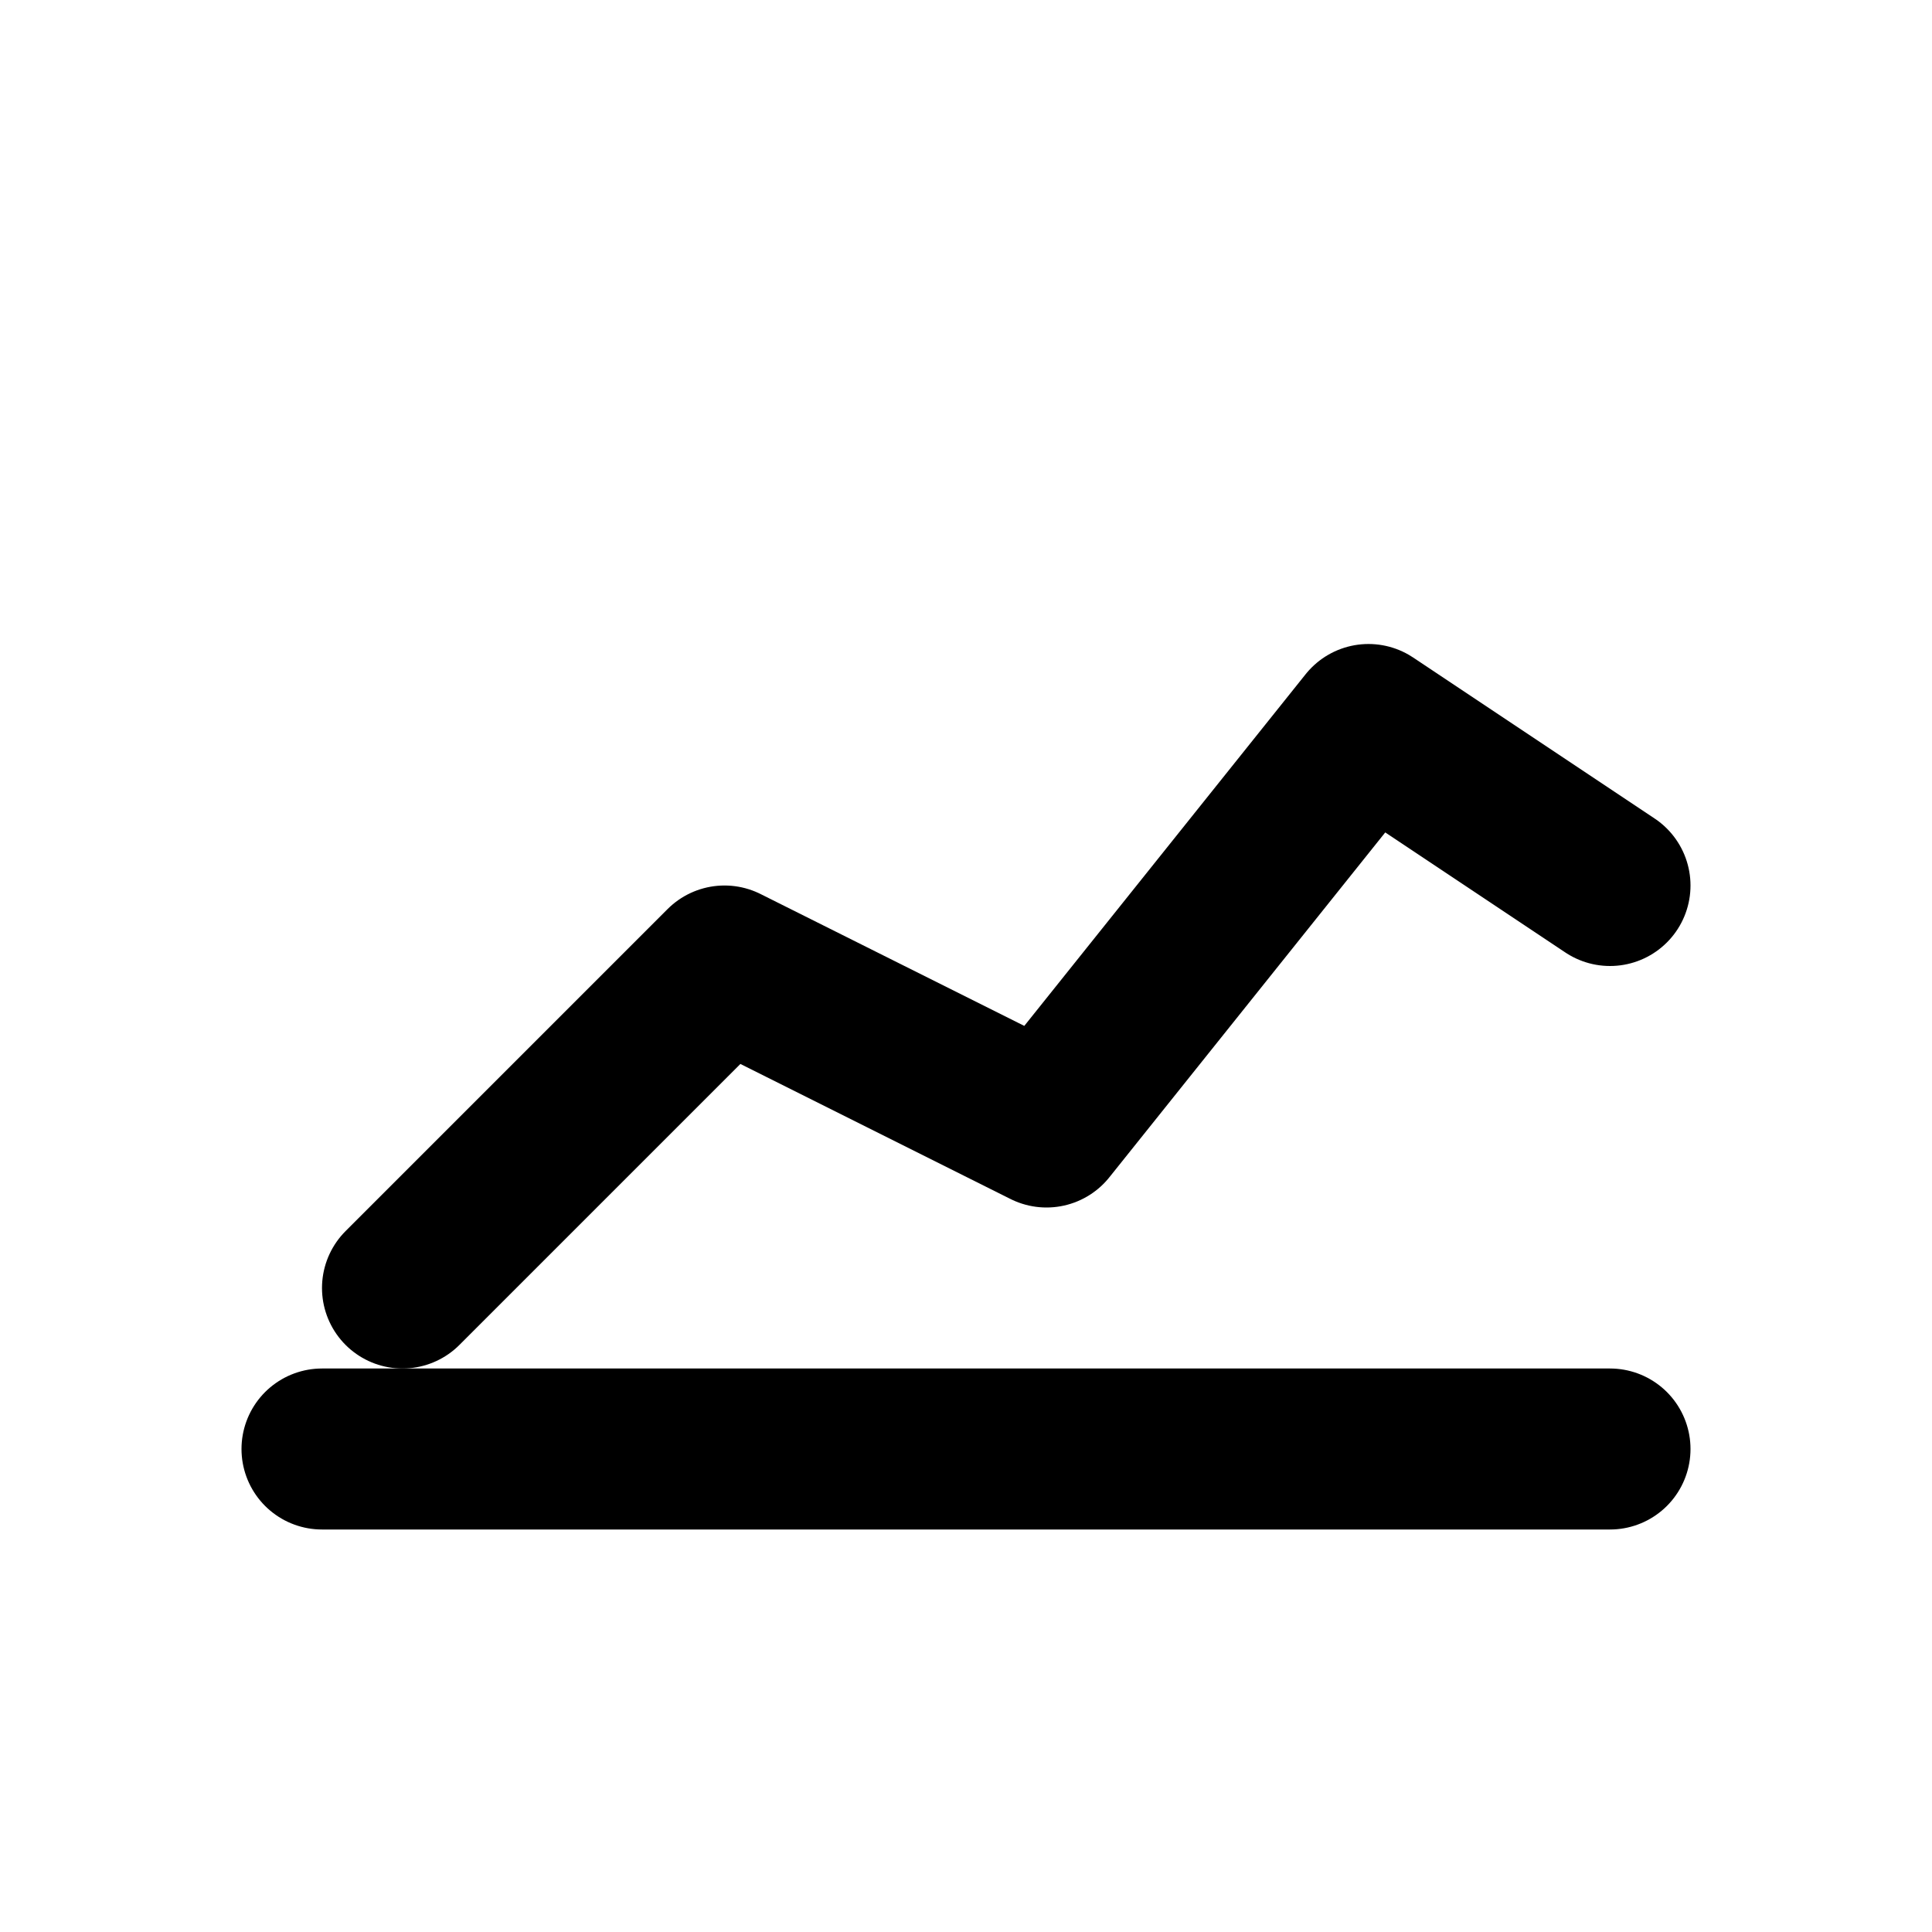
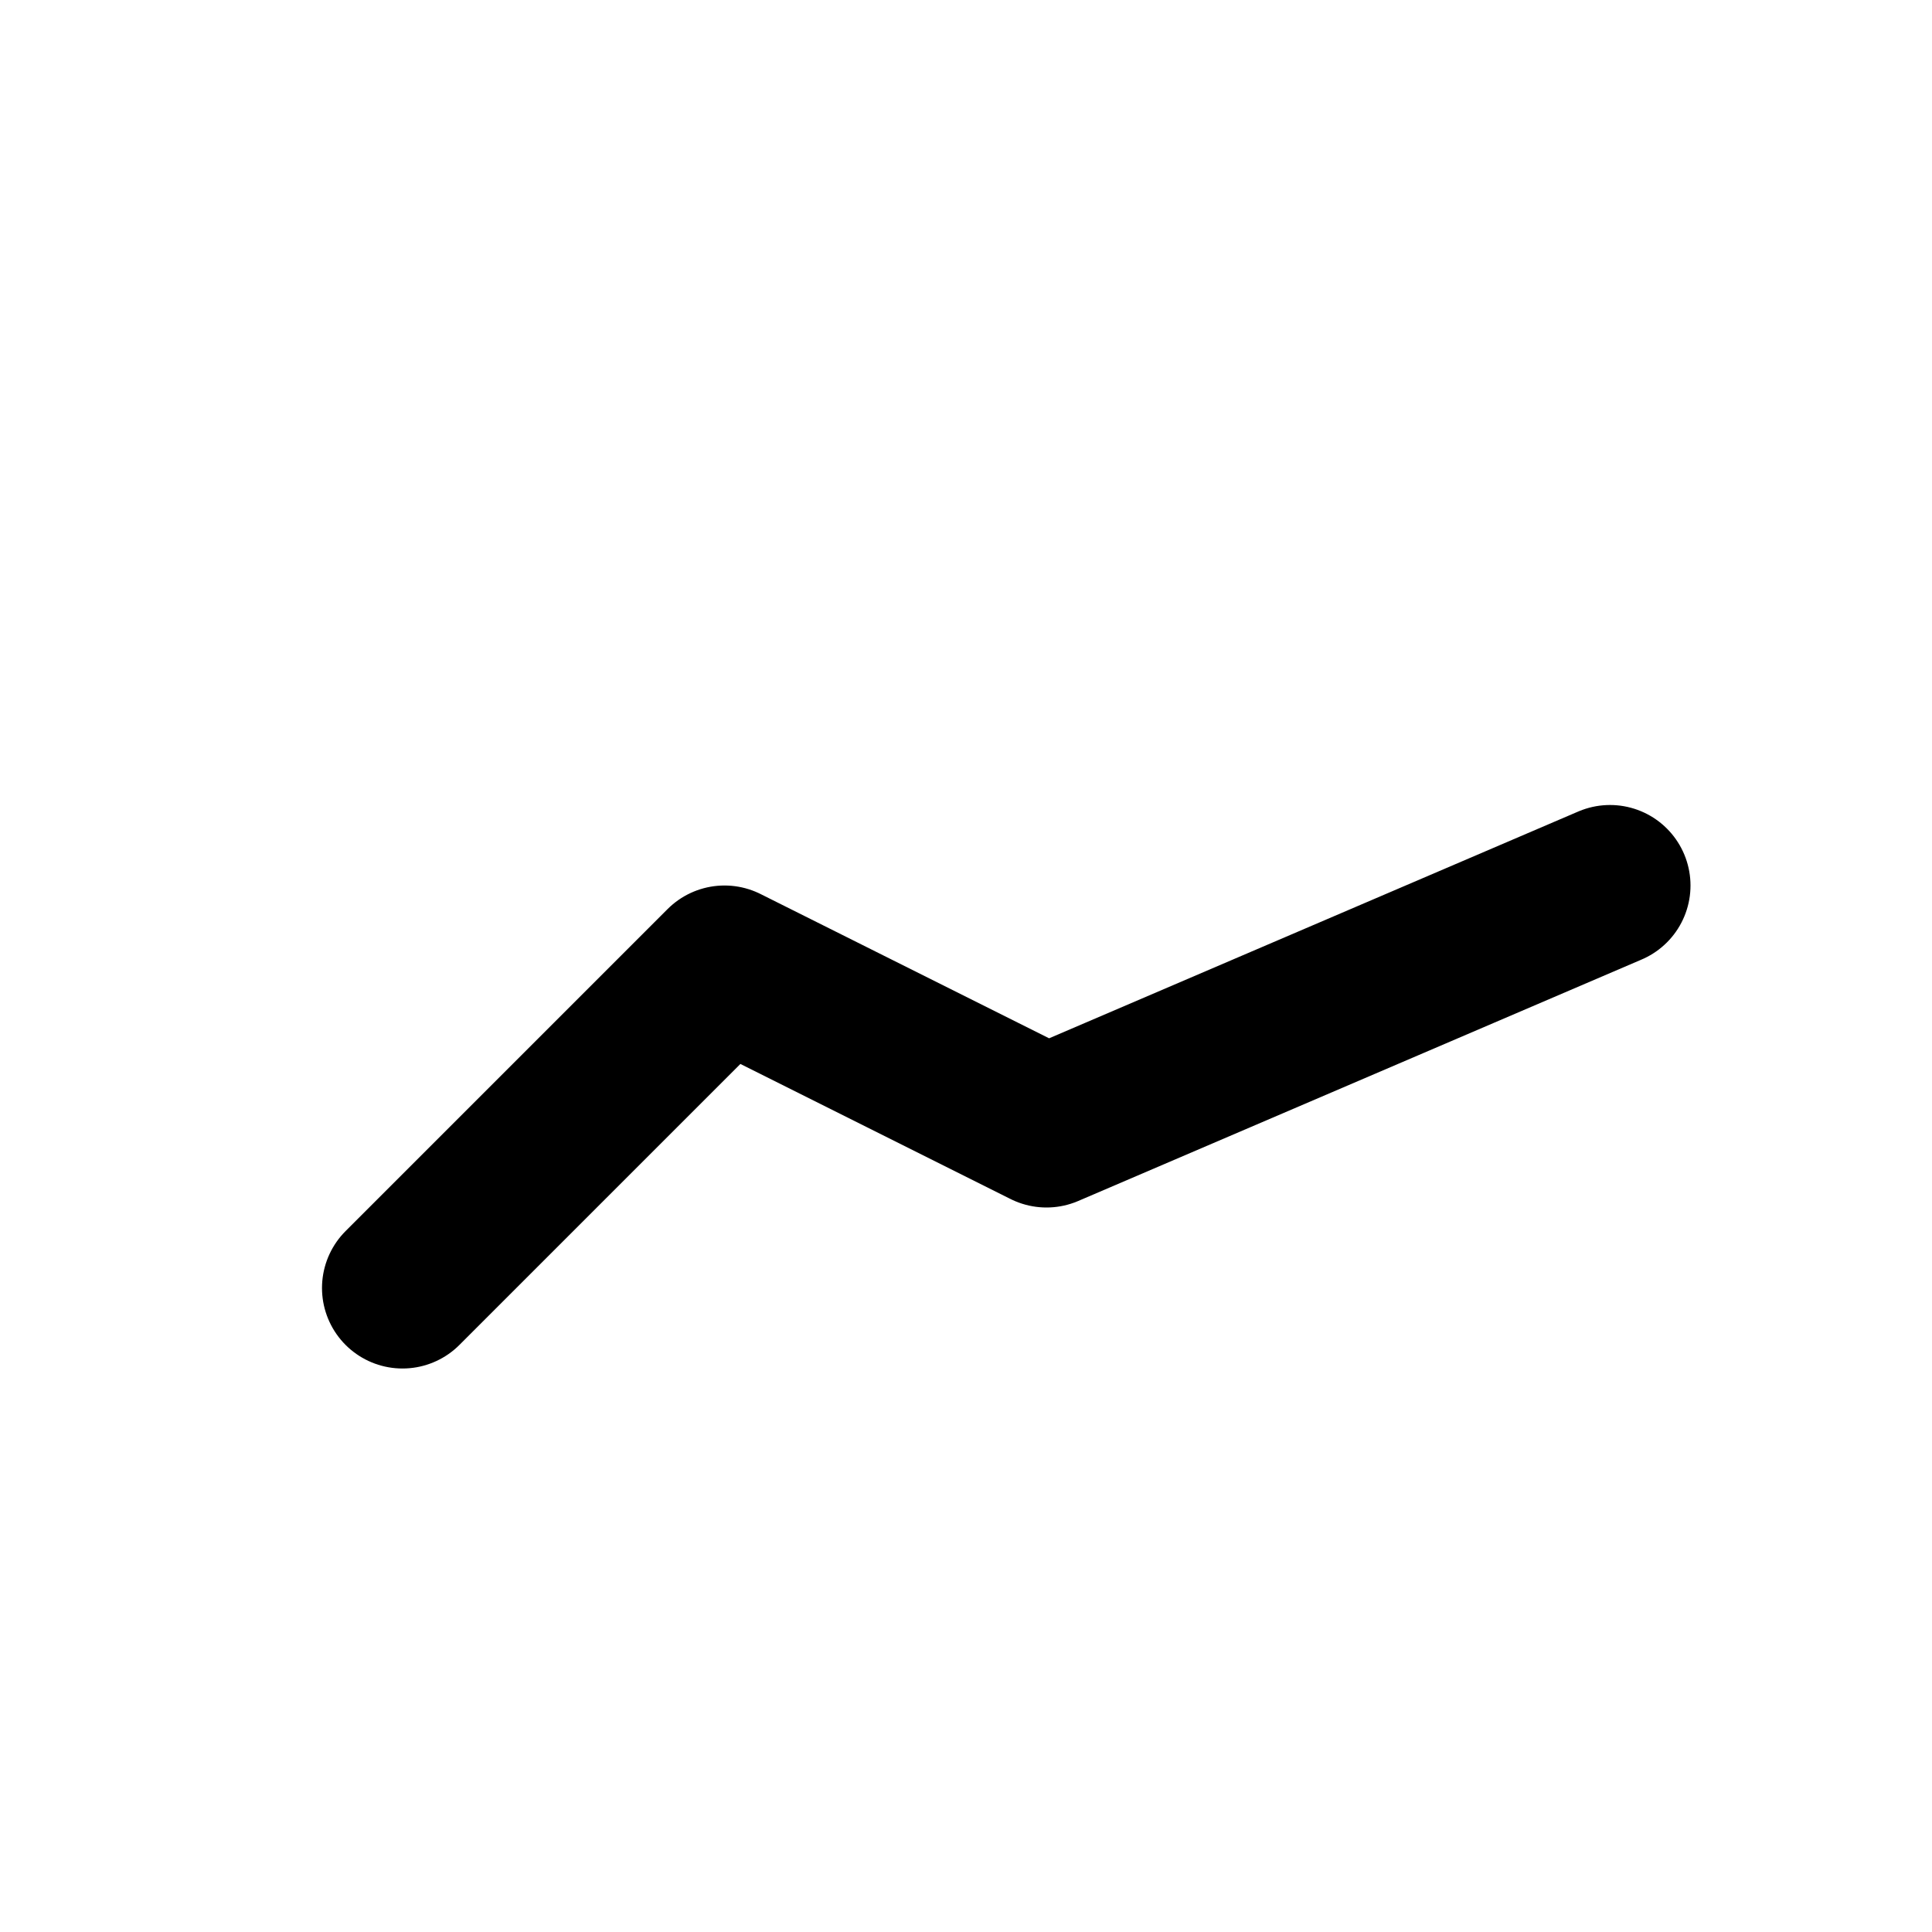
<svg xmlns="http://www.w3.org/2000/svg" width="24" height="24" viewBox="0 0 24 24" fill="none" stroke="currentColor" stroke-width="2" stroke-linecap="round" stroke-linejoin="round">
-   <path d="M4 18H20" />
-   <path d="M5 16L9 12L13 14L17 9L20 11" />
+   <path d="M5 16L9 12L13 14L20 11" />
</svg>